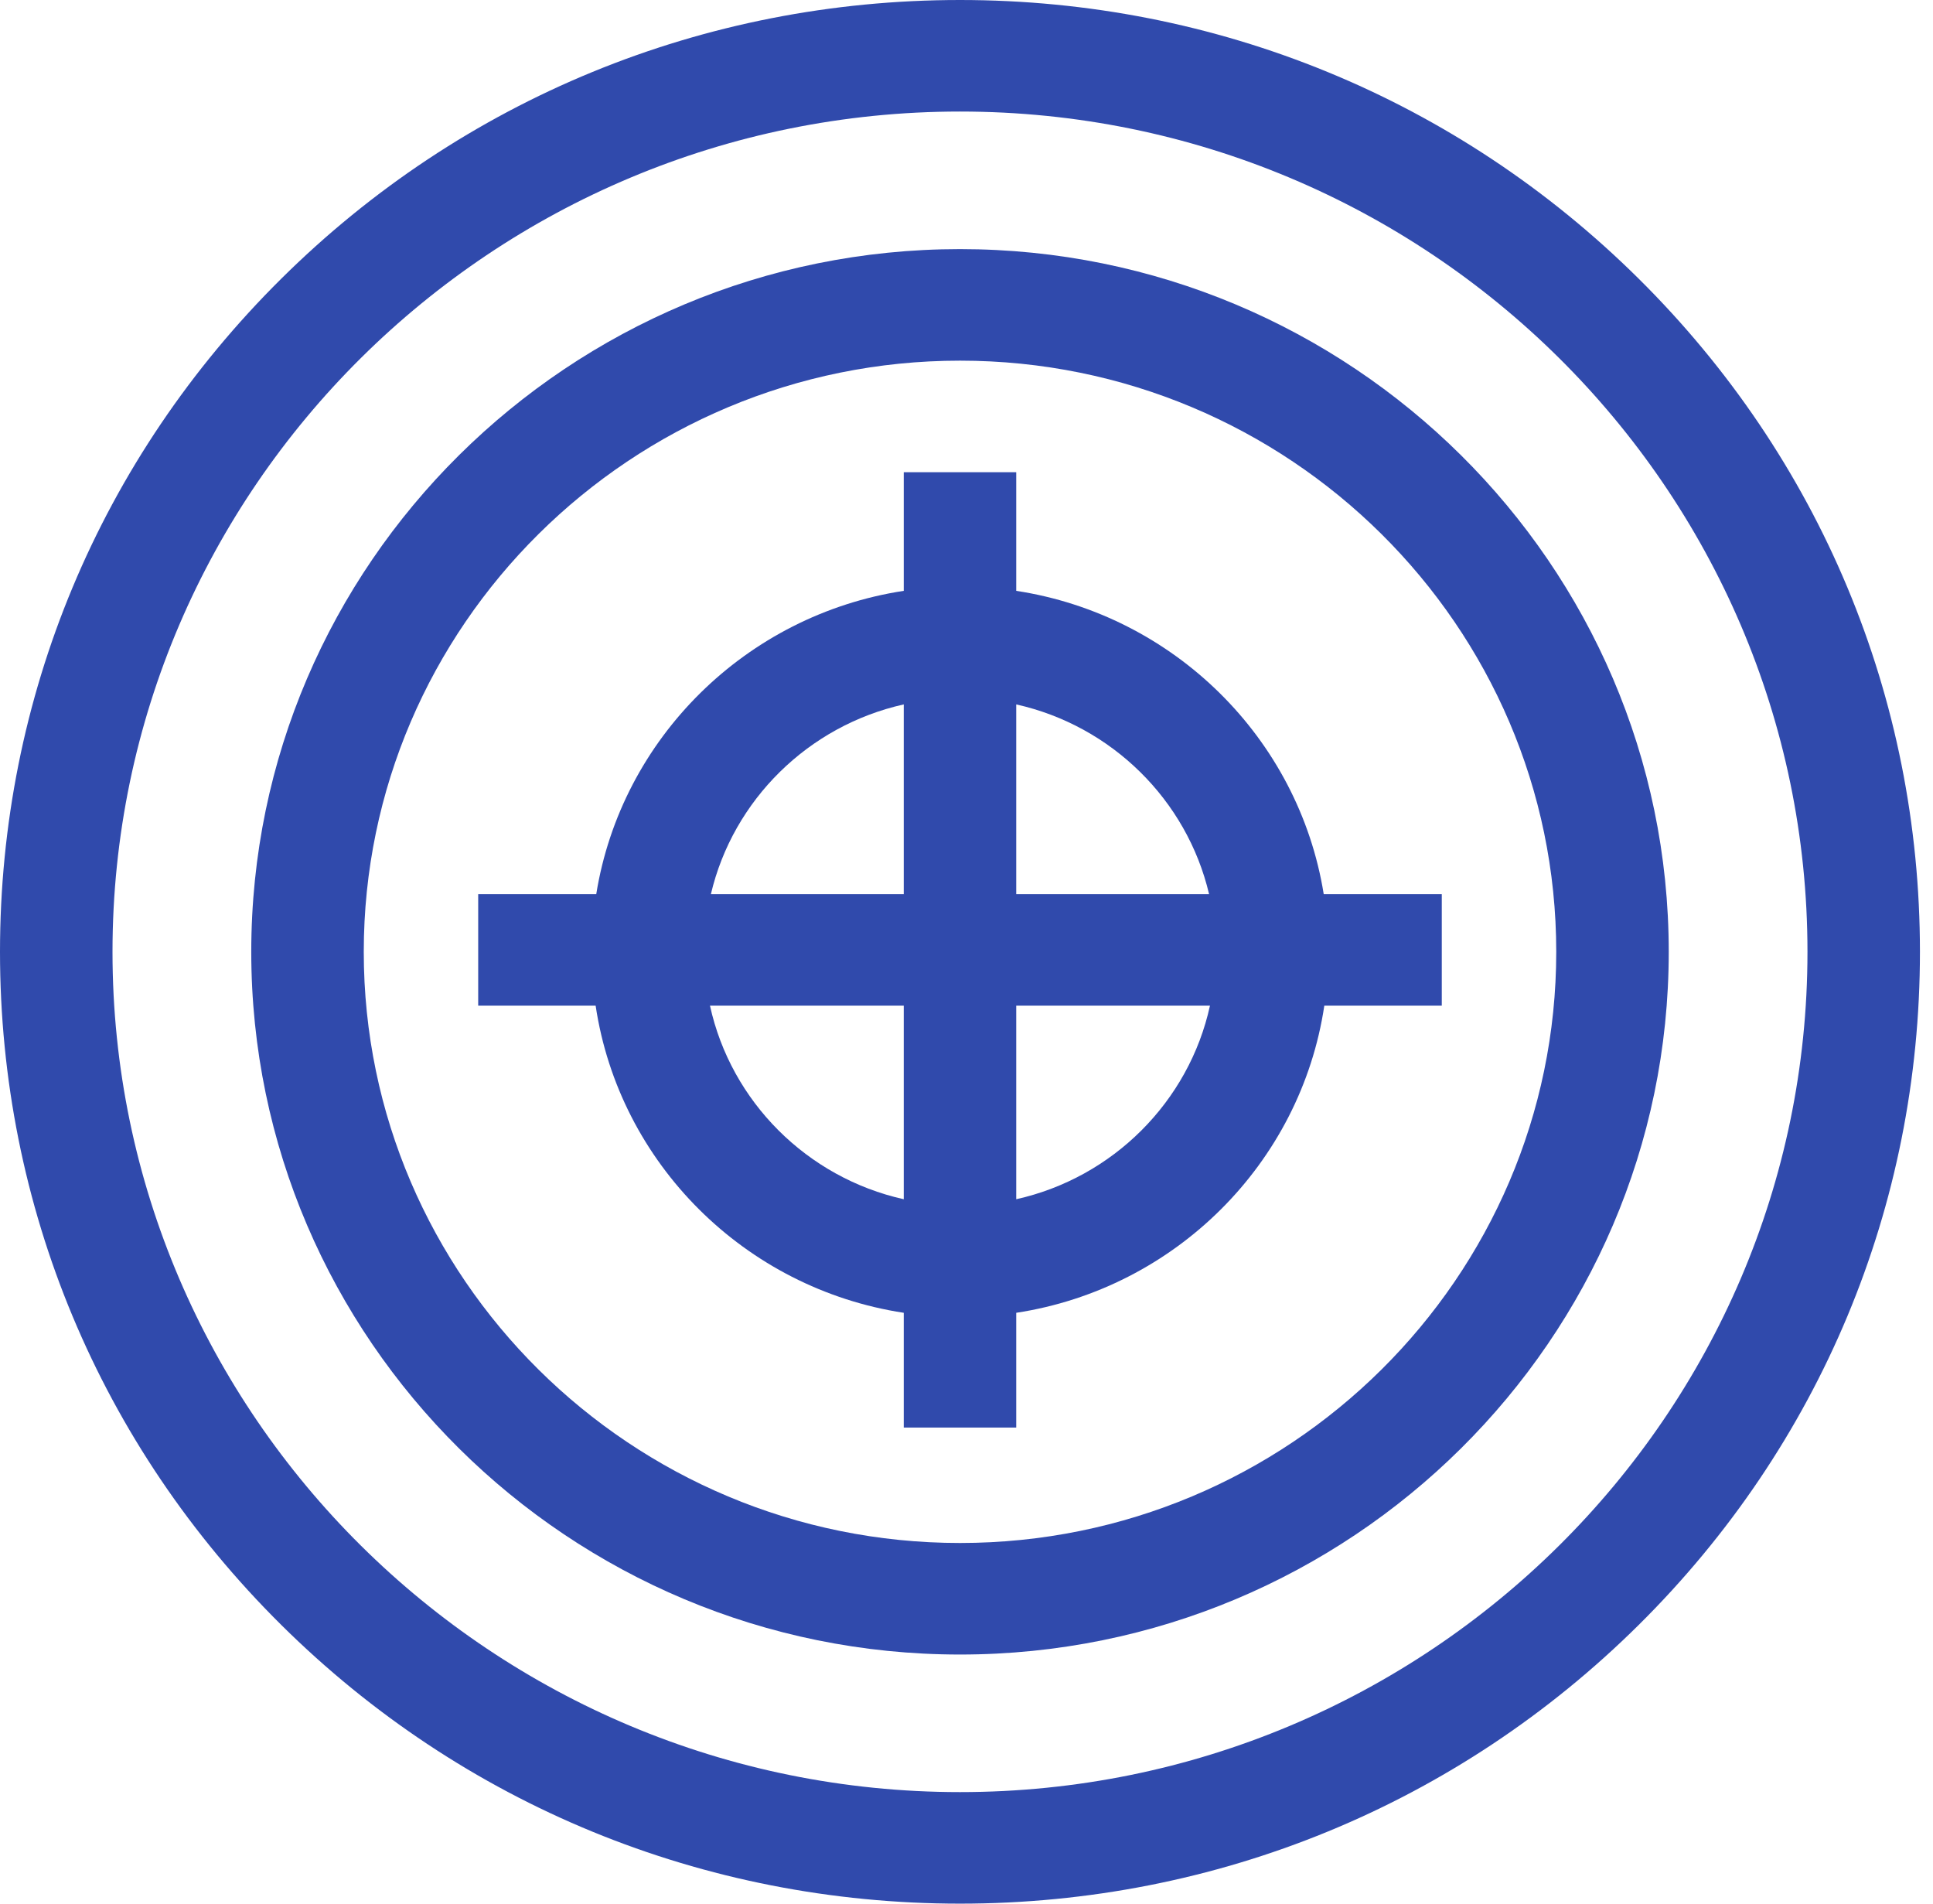
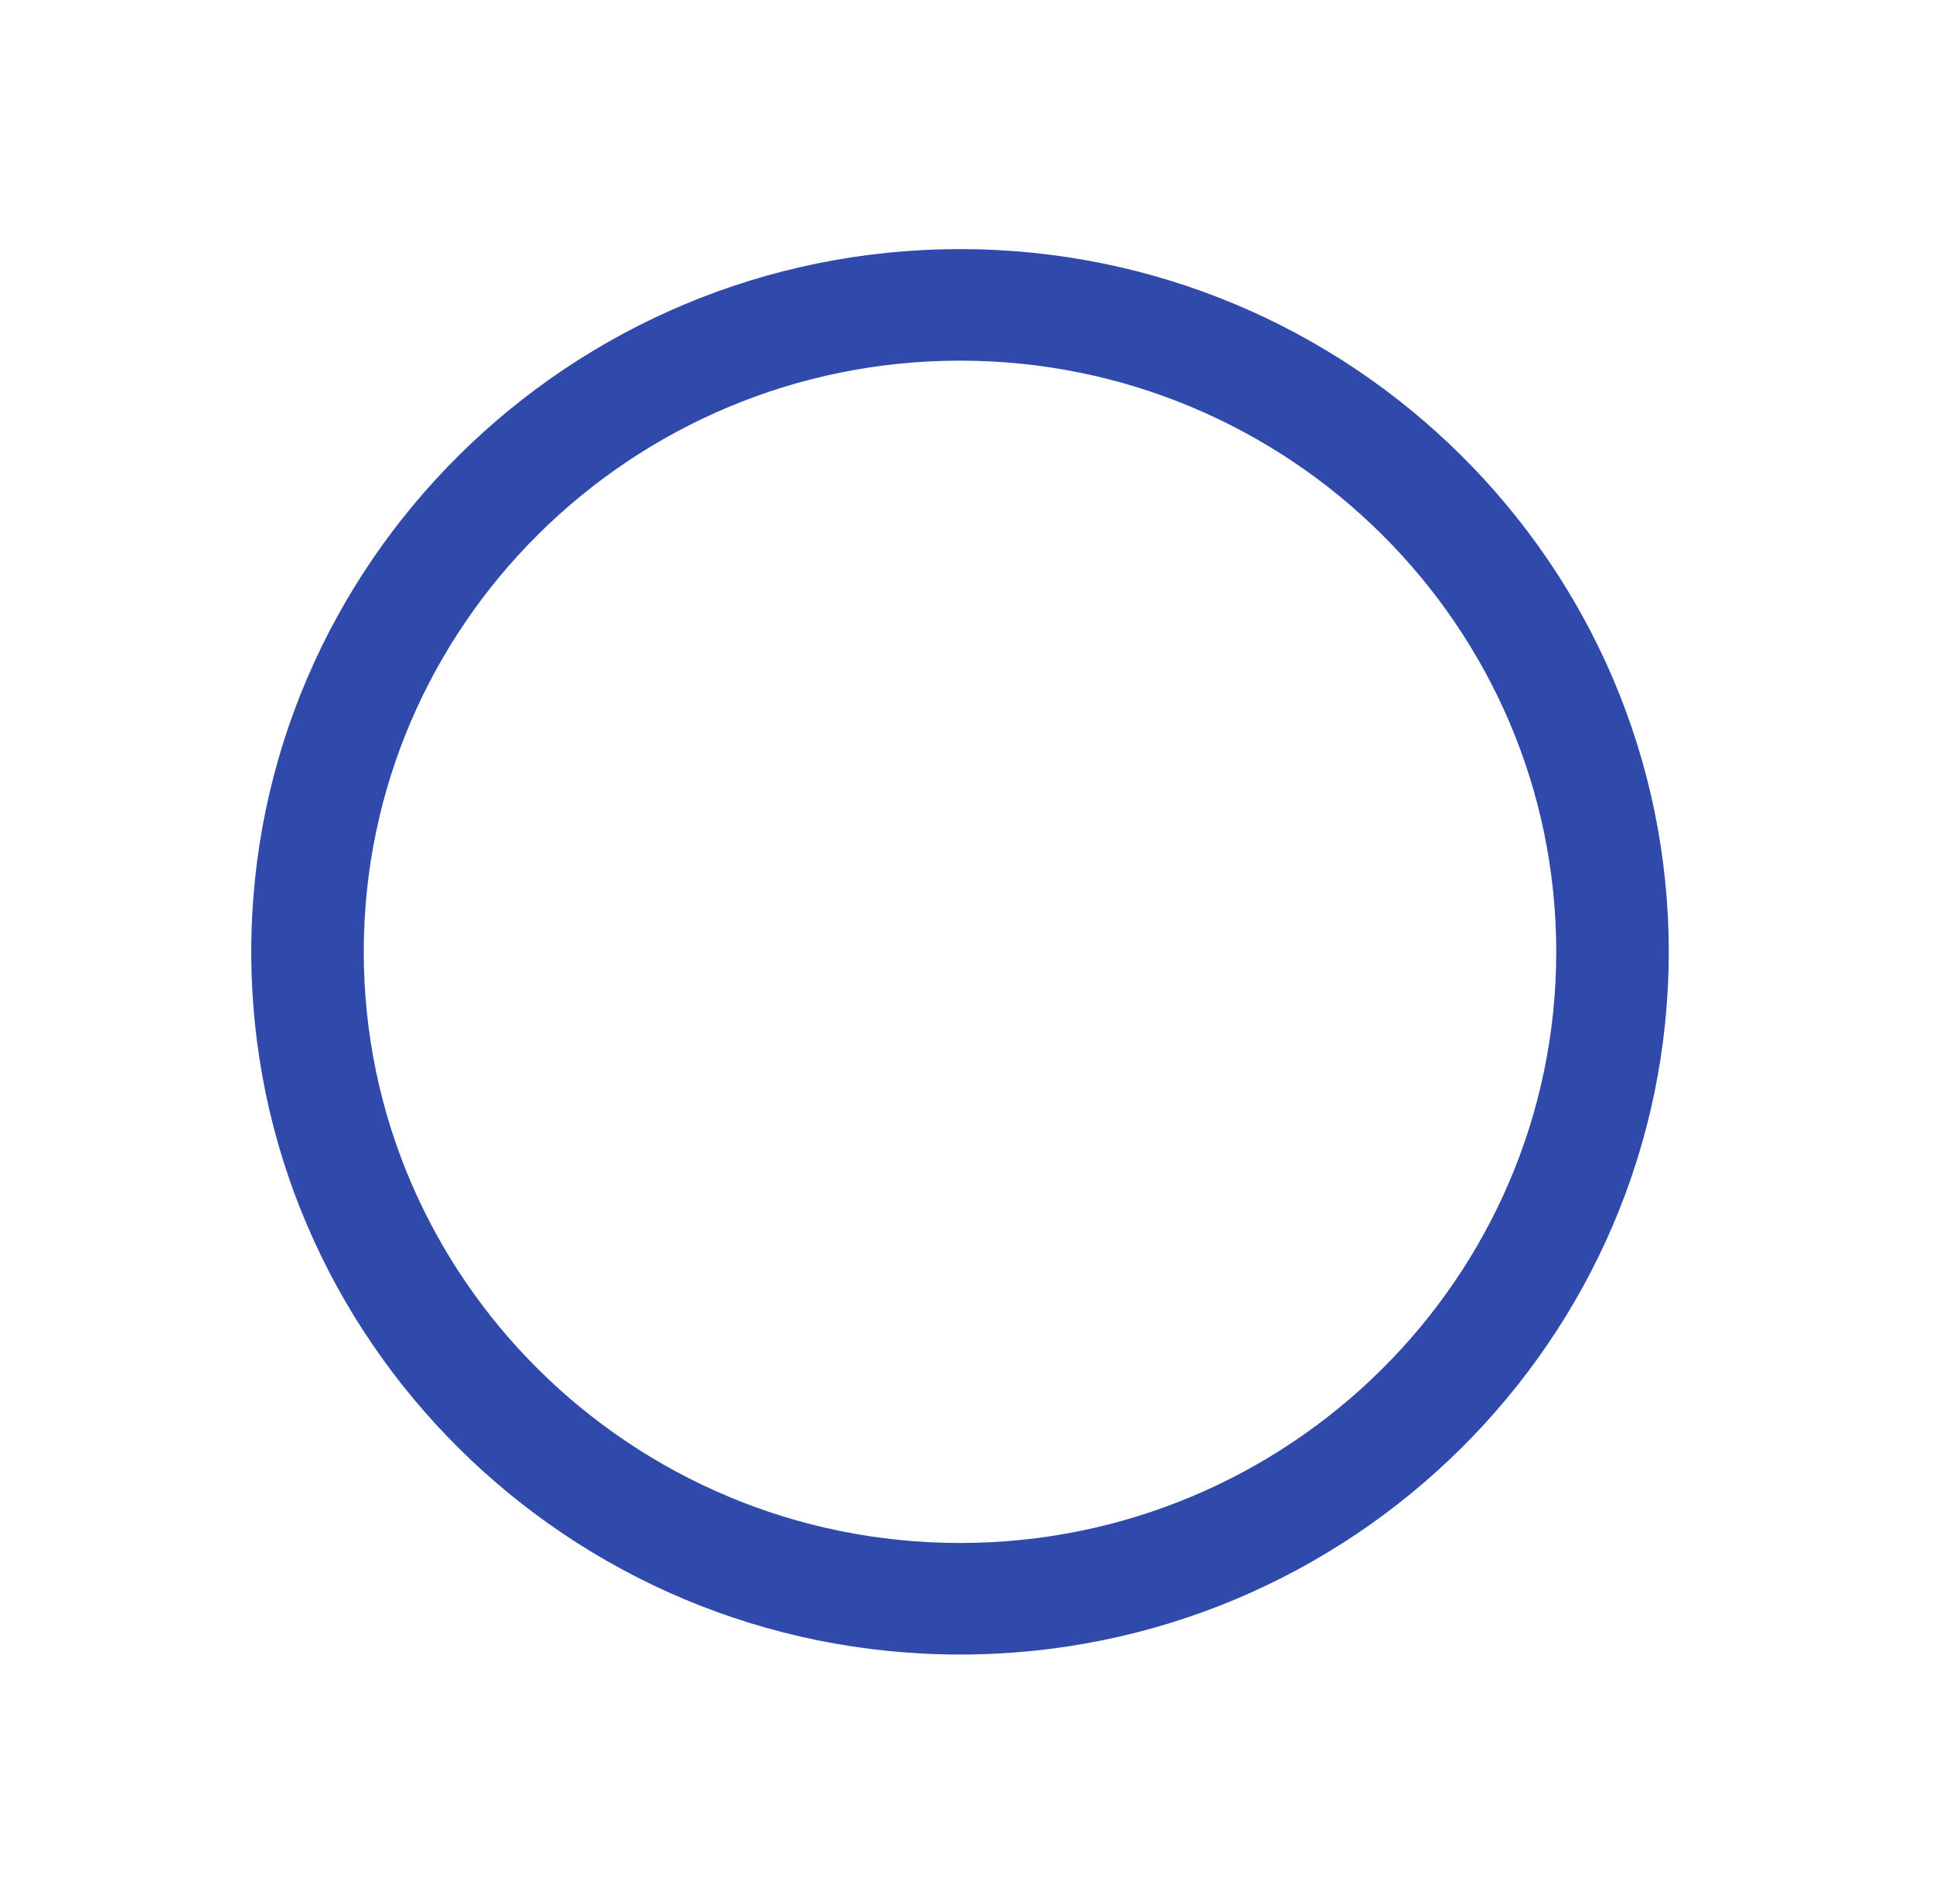
<svg xmlns="http://www.w3.org/2000/svg" width="65" height="64" viewBox="0 0 65 64" fill="none">
  <g clip-path="url(#clip0_6738_1359)">
-     <path d="M55.107 9.373C49.01 3.329 40.903 0 32.281 0C23.658 0 15.552 3.329 9.455 9.373C3.358 15.417 0 23.453 0 32C0 40.547 3.358 48.584 9.455 54.627C15.552 60.671 23.658 64 32.281 64C40.903 64 49.01 60.671 55.107 54.627C61.204 48.584 64.561 40.547 64.561 32C64.561 23.453 61.204 15.417 55.107 9.373ZM32.281 60.25C16.567 60.25 3.783 47.577 3.783 32C3.783 16.423 16.567 3.75 32.281 3.75C47.995 3.75 60.779 16.423 60.779 32C60.779 47.577 47.995 60.25 32.281 60.25Z" fill="#304AAC" />
    <path d="M32.282 8.375C19.14 8.375 8.449 18.973 8.449 32C8.449 45.027 19.14 55.625 32.282 55.625C45.423 55.625 56.114 45.027 56.114 32C56.114 18.973 45.423 8.375 32.282 8.375ZM32.282 51.875C21.226 51.875 12.232 42.959 12.232 32C12.232 21.041 21.226 12.125 32.282 12.125C43.337 12.125 52.331 21.041 52.331 32C52.331 42.959 43.337 51.875 32.282 51.875Z" fill="#304AAC" />
-     <path d="M44.512 30.06C43.669 24.819 39.469 20.672 34.172 19.864V15.875H30.39V19.864C25.093 20.672 20.893 24.819 20.05 30.06H16.08V33.81H20.029C20.823 39.113 25.049 43.321 30.39 44.136V47.995H34.172V44.136C39.513 43.321 43.739 39.113 44.532 33.81H48.482V30.06H44.512ZM30.39 40.318C27.14 39.593 24.582 37.04 23.874 33.81H30.39V40.318ZM30.39 30.06H23.905C24.651 26.891 27.184 24.398 30.39 23.682V30.06ZM34.172 23.682C37.378 24.398 39.91 26.891 40.657 30.06H34.172V23.682ZM34.172 40.318V33.81H40.687C39.98 37.04 37.422 39.593 34.172 40.318Z" fill="#304AAC" />
  </g>
  <defs>
    <clipPath id="clip0_6738_1359">
      <rect width="64.561" height="64" fill="white" />
    </clipPath>
  </defs>
</svg>